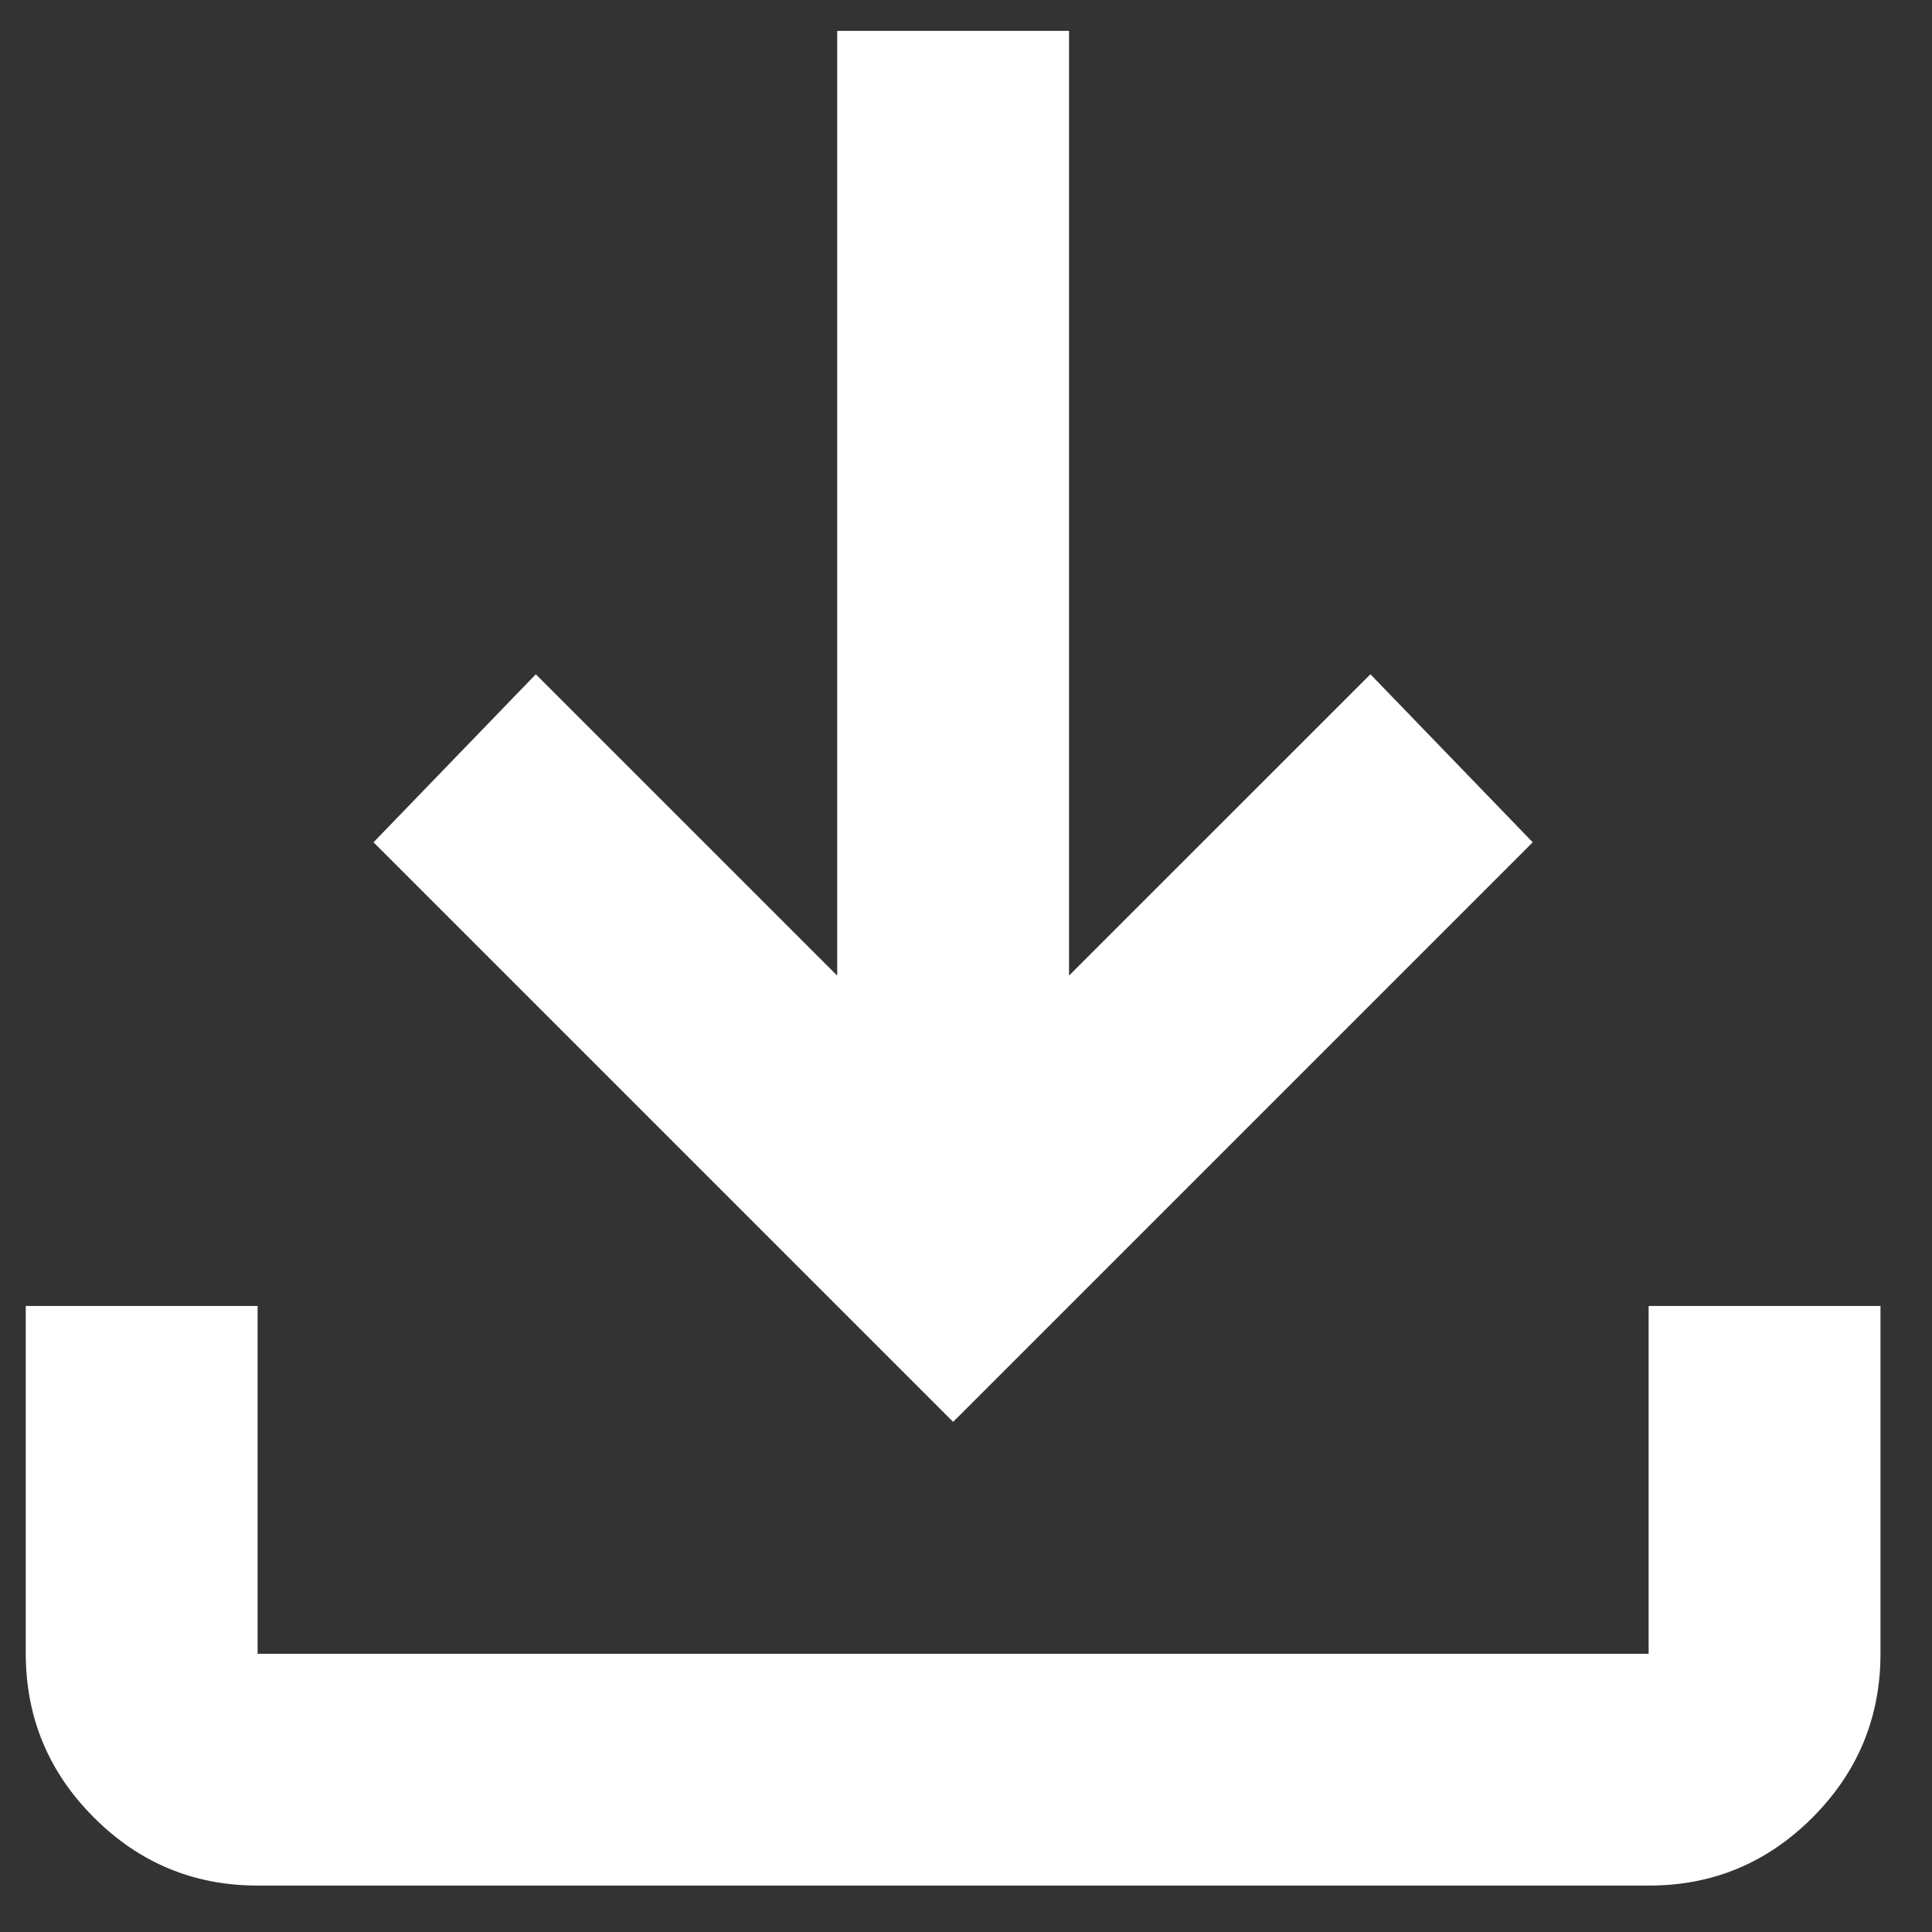
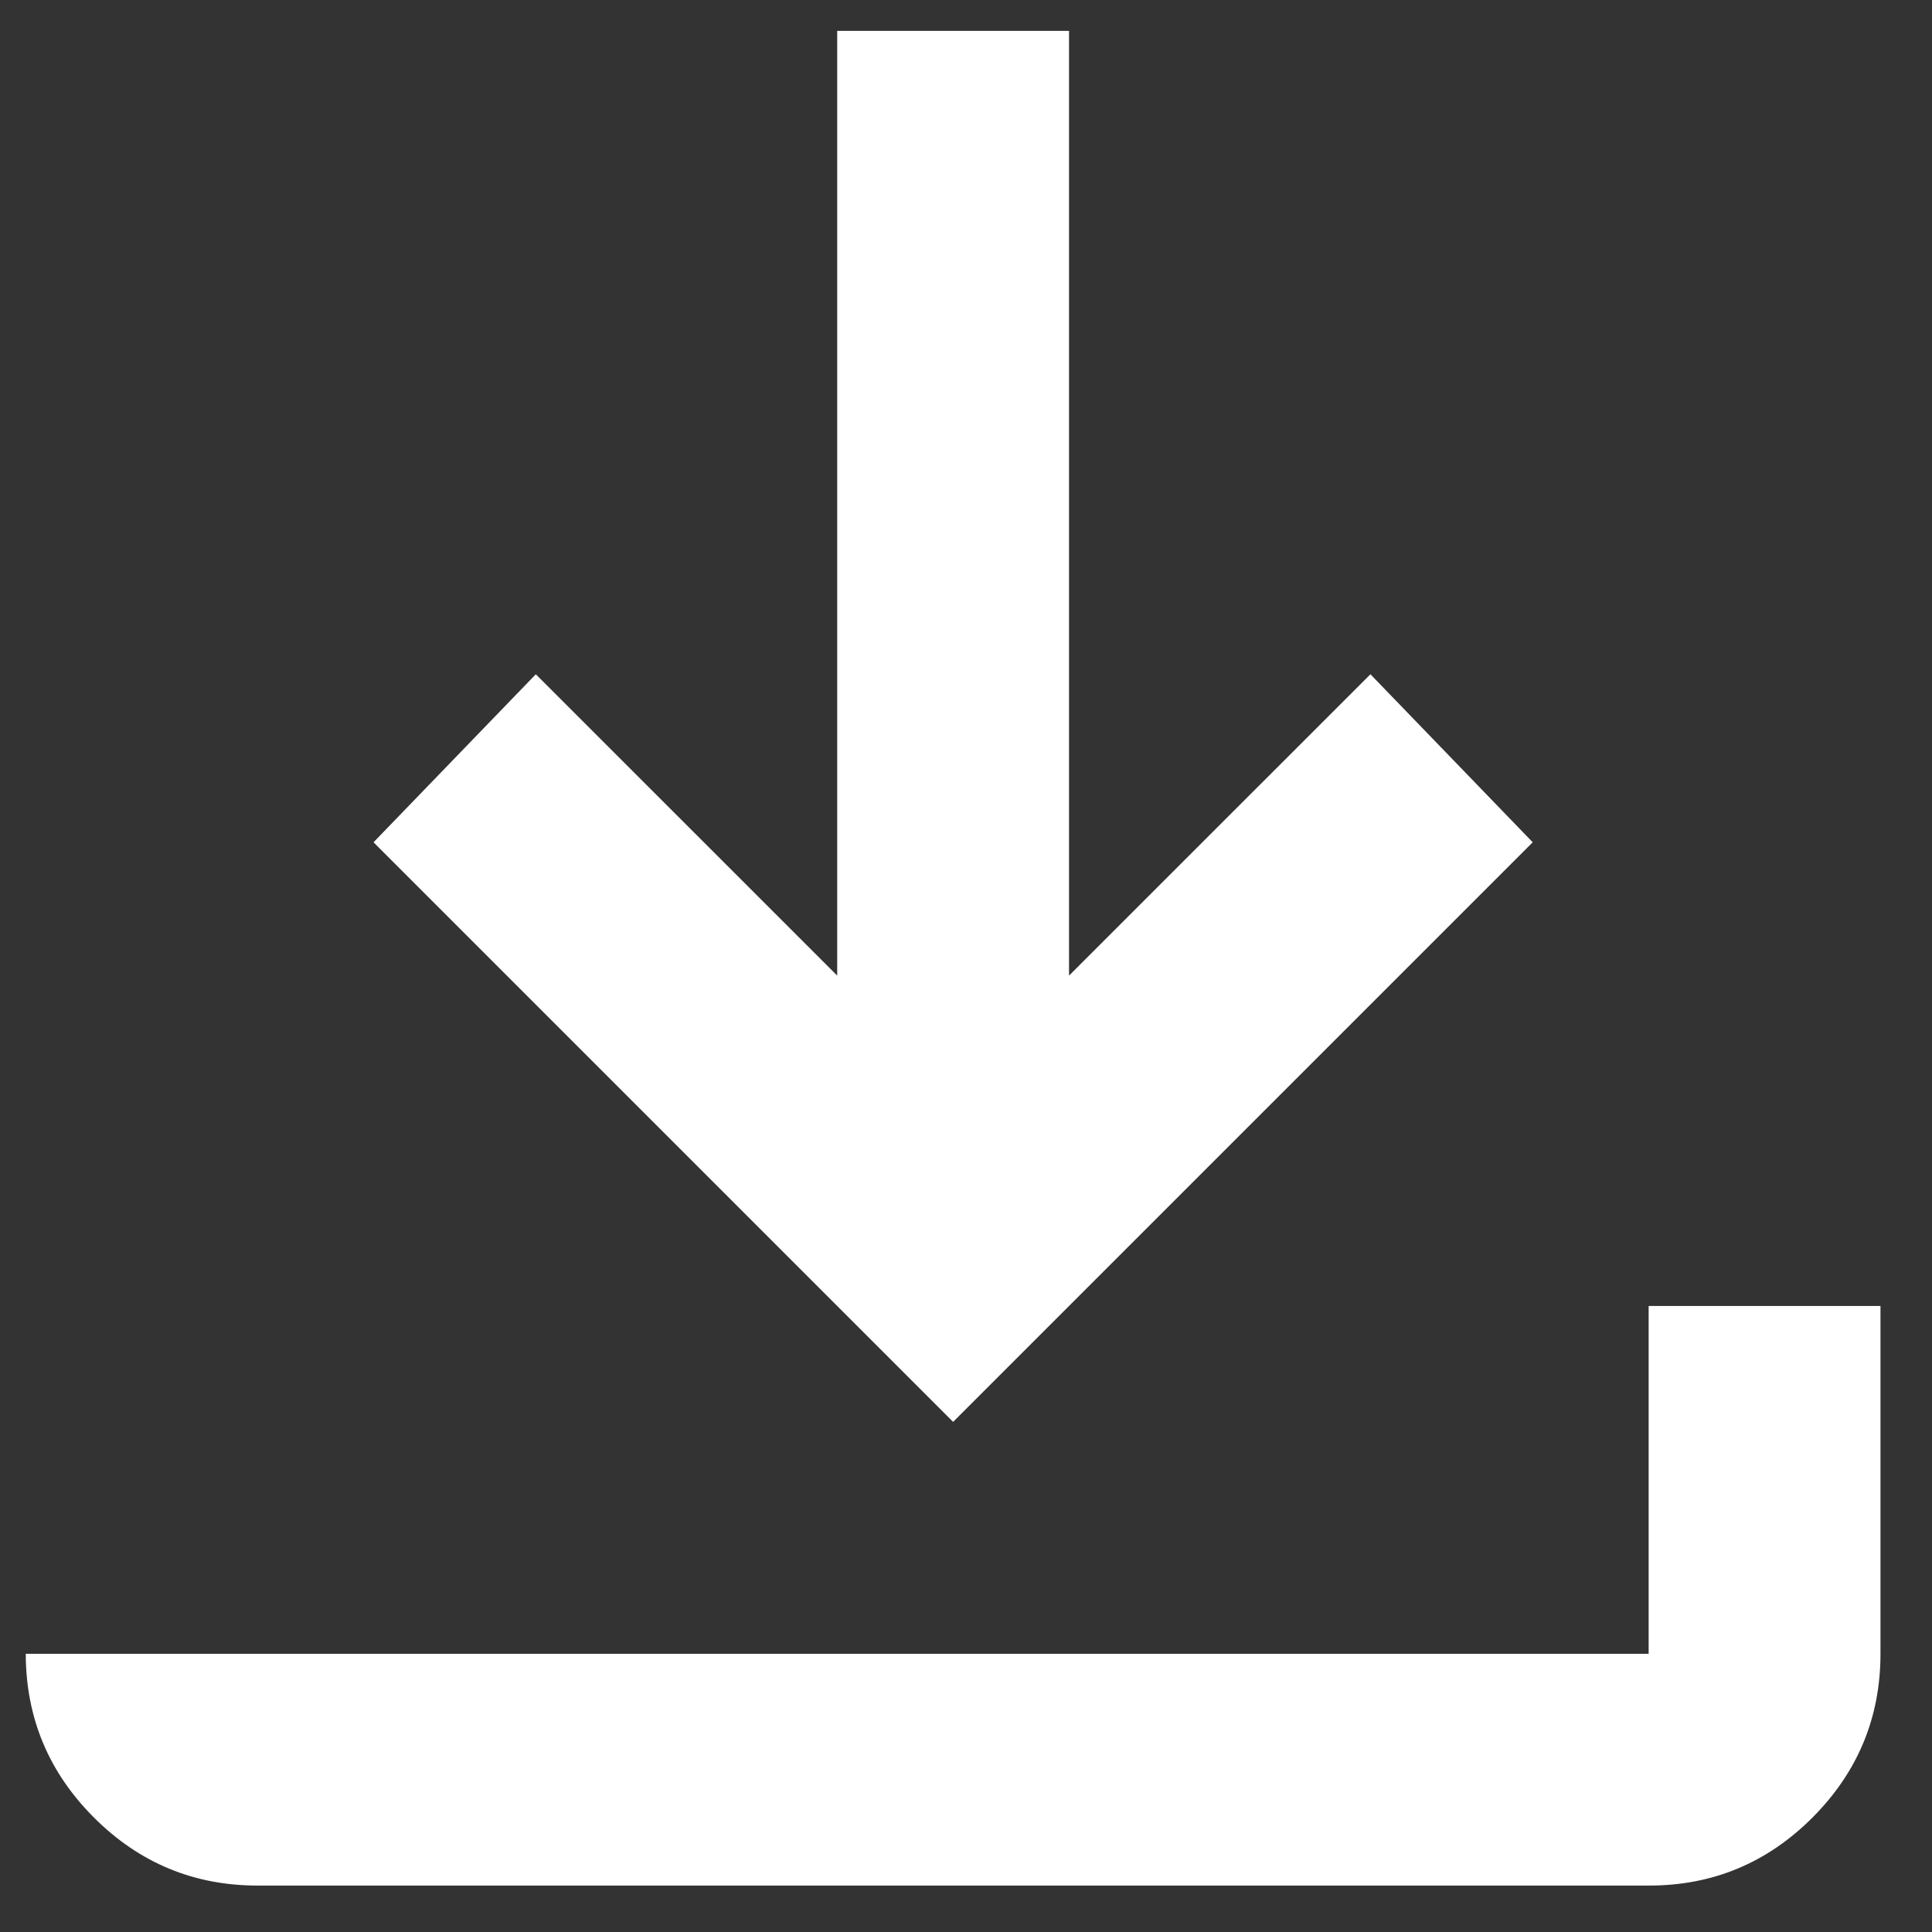
<svg xmlns="http://www.w3.org/2000/svg" width="30" height="30" viewBox="0 0 30 30" fill="none">
  <rect x="0" y="0" width="30" height="30" fill="#333333" stroke="none" />
-   <path d="M14.8 22.079L5.8 13.079L8.32 10.47L13 15.149V0.479H16.6V15.149L21.28 10.47L23.8 13.079L14.8 22.079ZM4 29.279C3.01 29.279 2.163 28.927 1.459 28.223C0.754 27.518 0.402 26.671 0.4 25.68V20.279H4V25.68H25.6V20.279H29.2V25.68C29.2 26.669 28.848 27.517 28.144 28.223C27.439 28.928 26.592 29.281 25.6 29.279H4Z" fill="white" />
+   <path d="M14.8 22.079L5.8 13.079L8.32 10.47L13 15.149V0.479H16.6V15.149L21.28 10.47L23.8 13.079L14.8 22.079ZM4 29.279C3.01 29.279 2.163 28.927 1.459 28.223C0.754 27.518 0.402 26.671 0.4 25.68V20.279V25.68H25.6V20.279H29.2V25.68C29.2 26.669 28.848 27.517 28.144 28.223C27.439 28.928 26.592 29.281 25.6 29.279H4Z" fill="white" />
</svg>